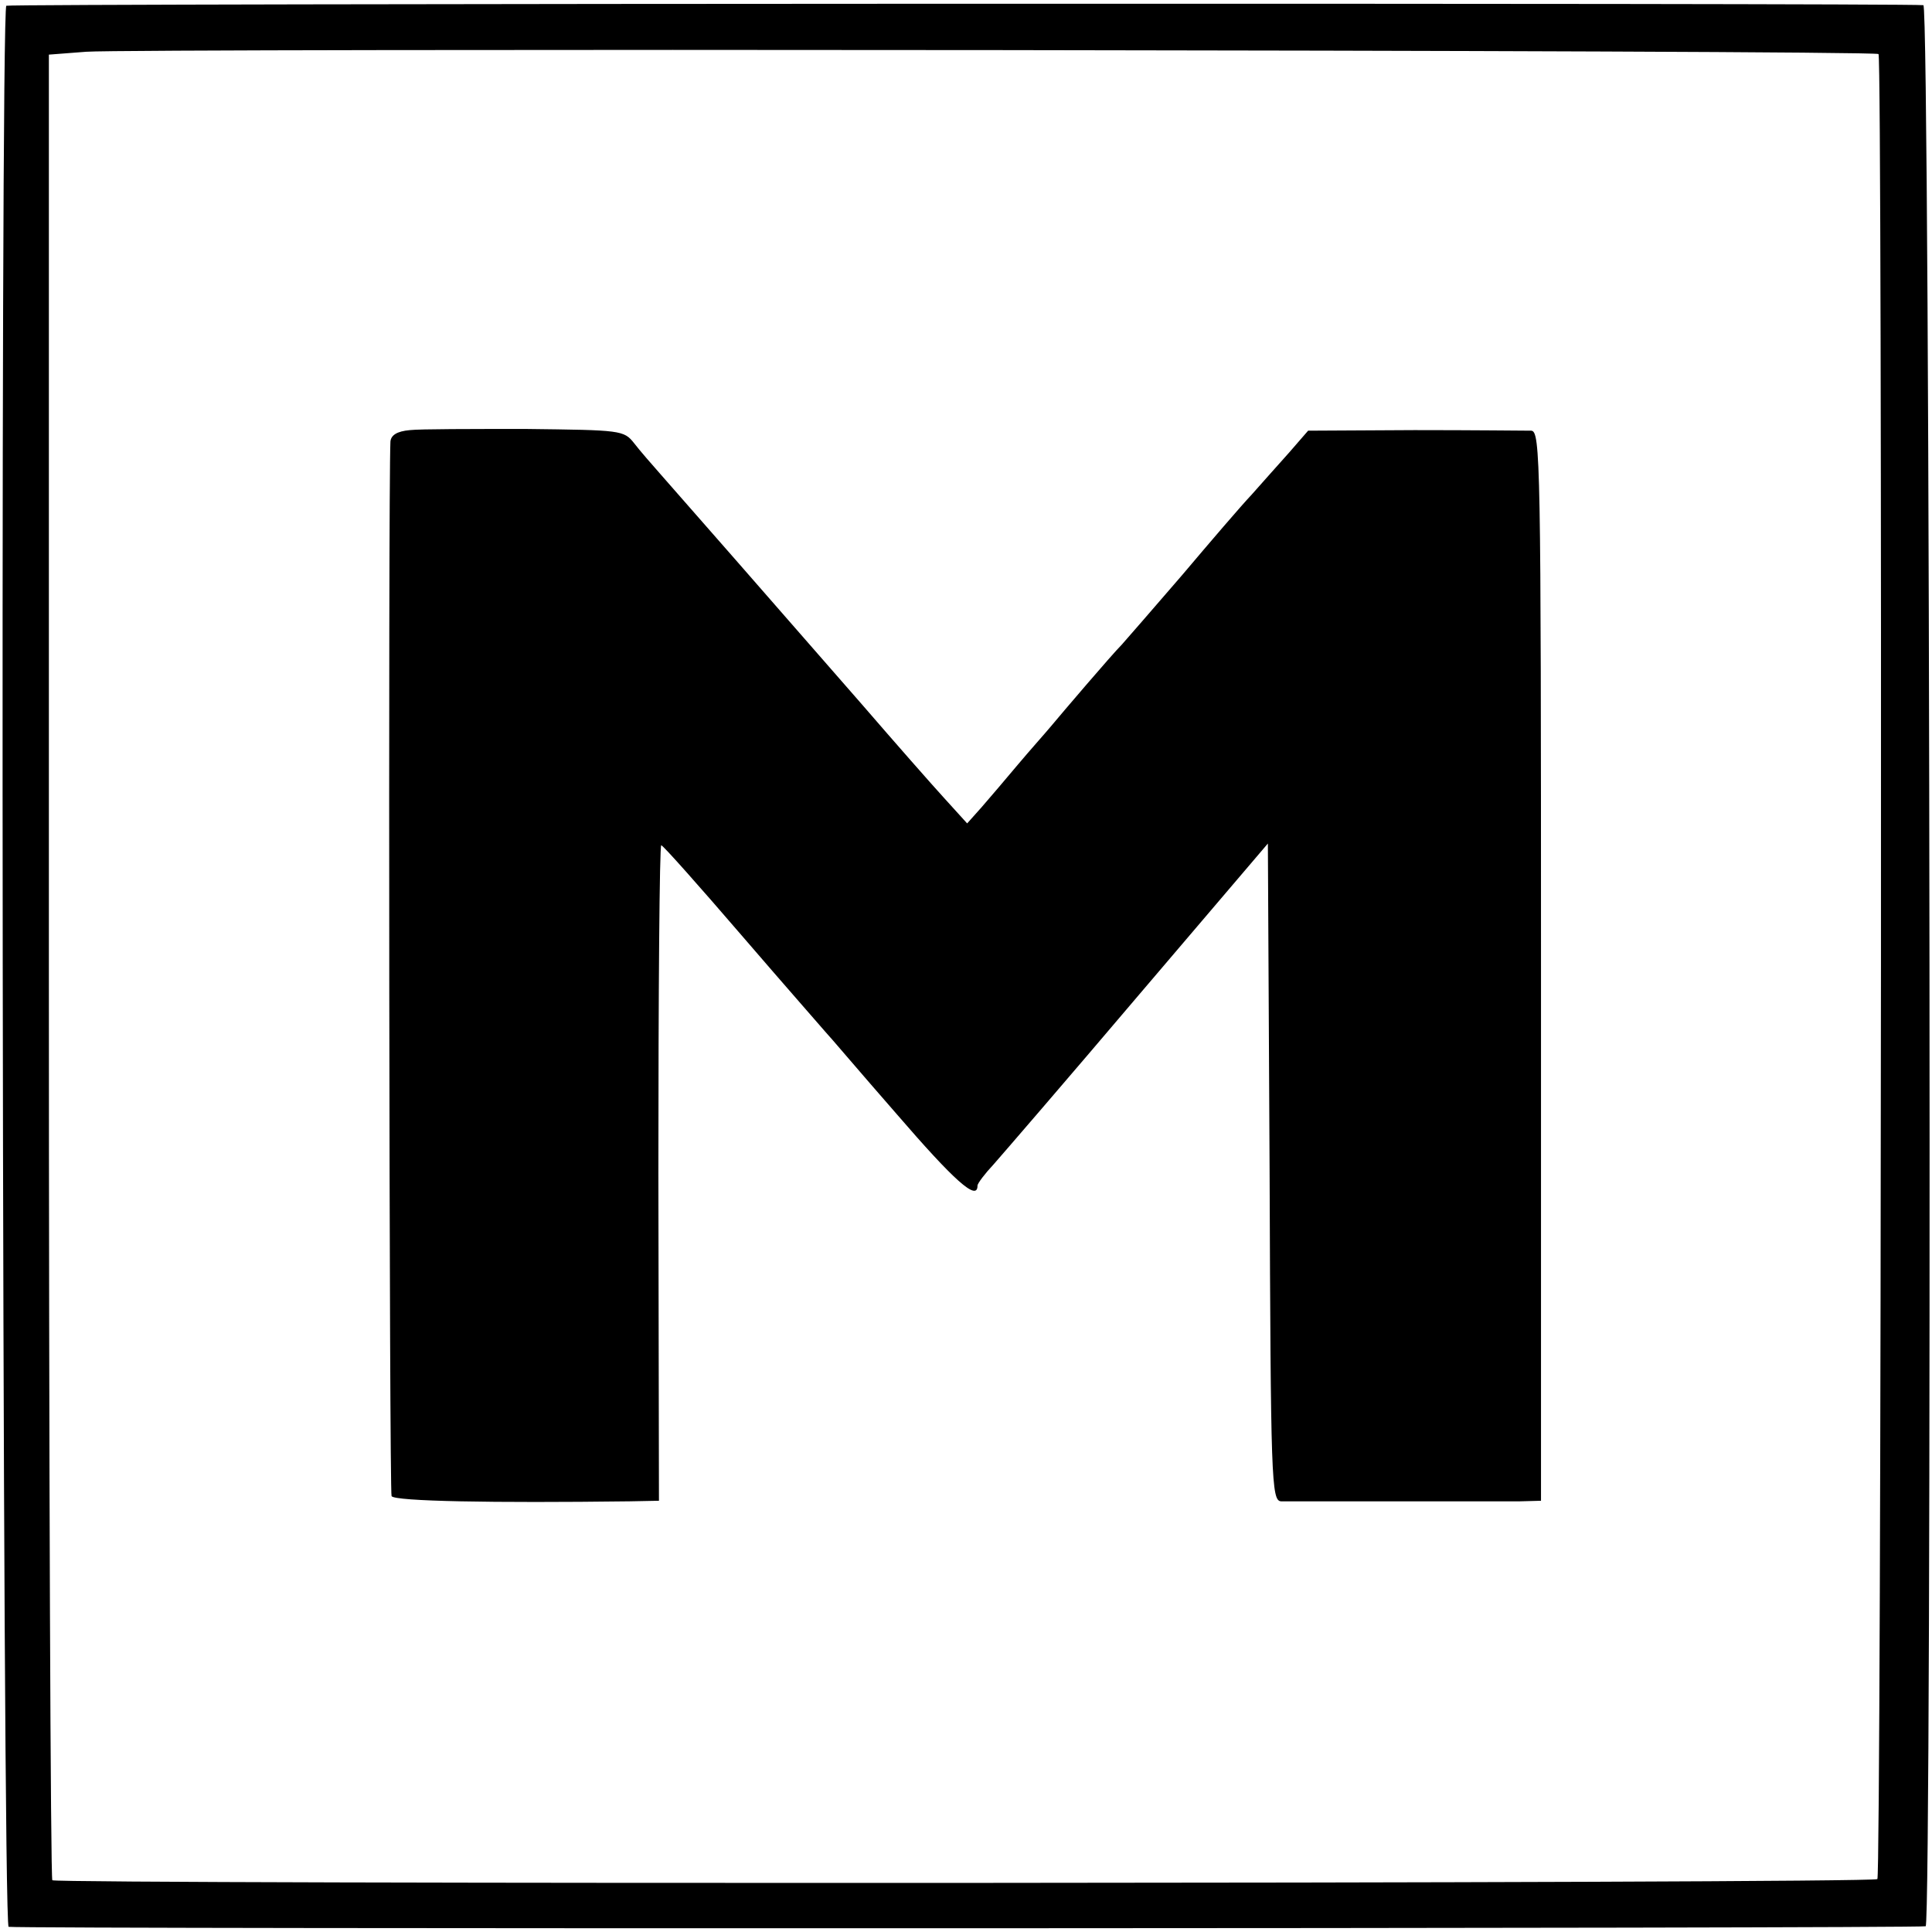
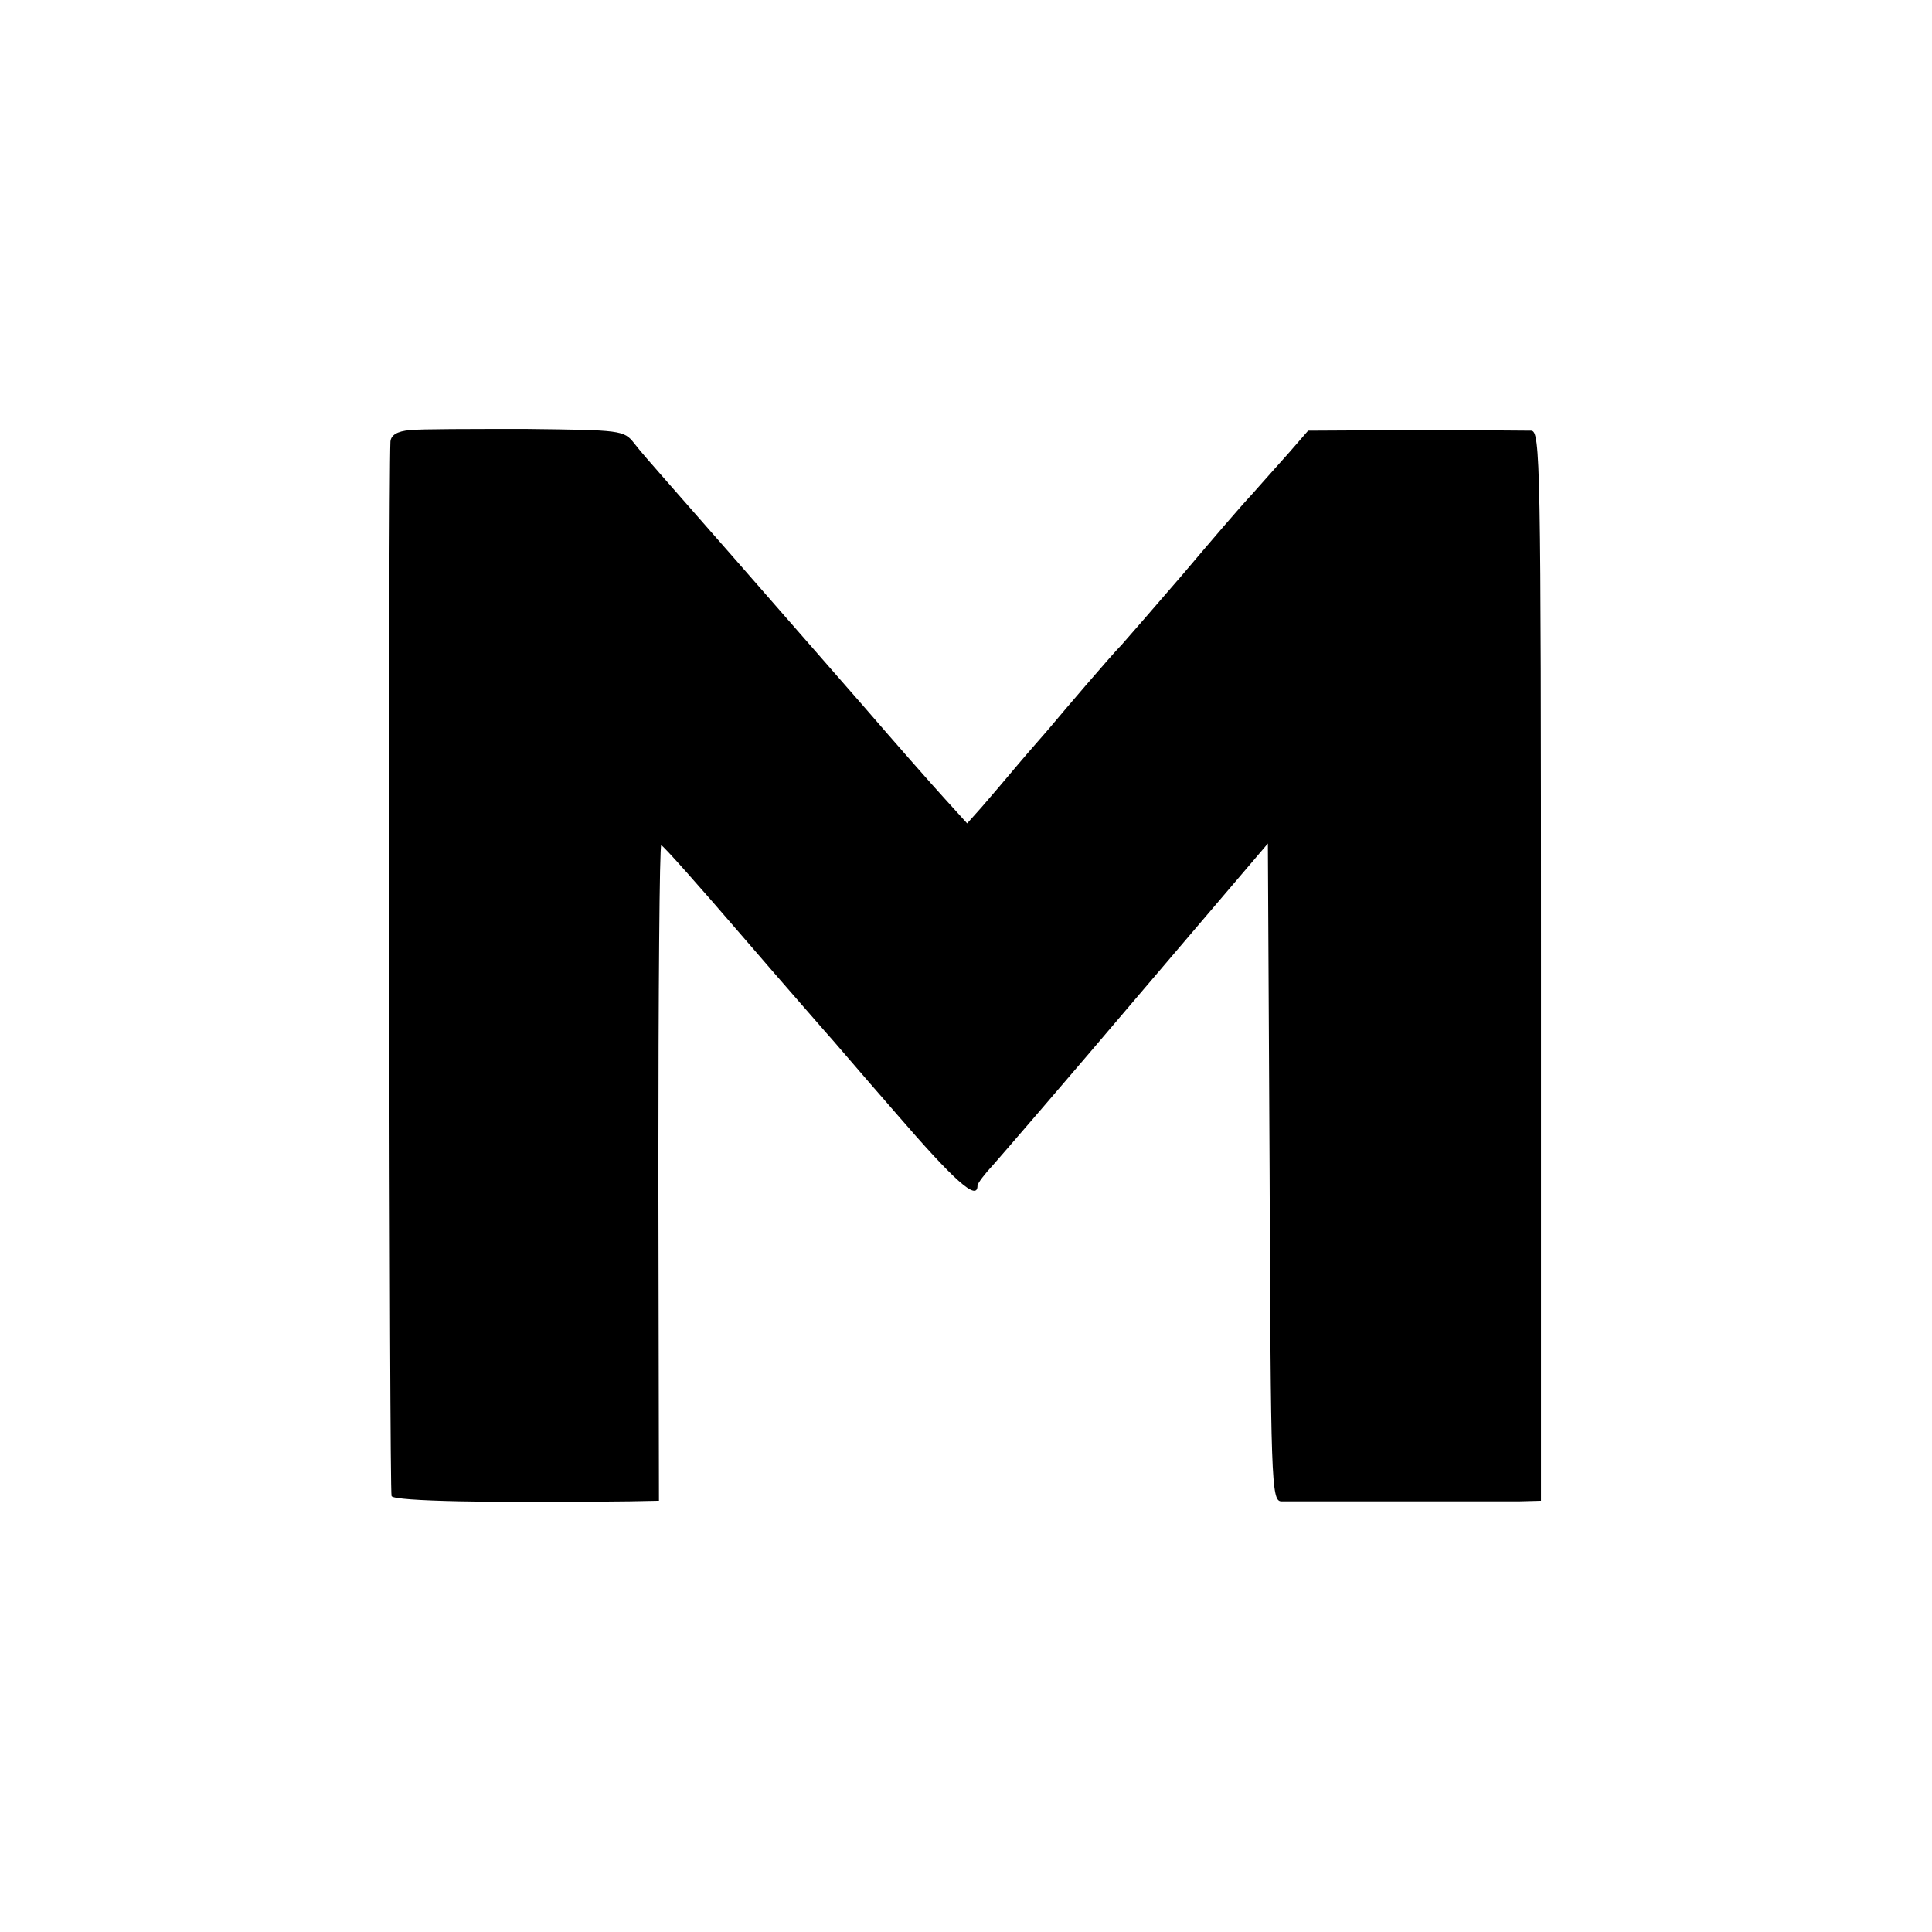
<svg xmlns="http://www.w3.org/2000/svg" version="1.0" width="336pt" height="336pt" viewBox="0 0 336 336" preserveAspectRatio="xMidYMid meet">
  <g transform="translate(0,336) scale(0.1,-0.1)" fill="#000000" stroke="none">
-     <path d="M11 3350 c-11 -8 -7 -3340 4 -3341 33 -4 3328 -3 3334 1 11 8 8 3340 -4 3341 -33 4 -3328 3 -3334 -1z m3256 -84 c7 -7 5 -3167 -2 -3174 -7 -8 -3164 -9 -3174 -2 -3 3 -6 718 -6 1590 l0 1585 65 5 c81 6 3111 3 3117 -4z" />
    <path d="M713 2612 c-23 -2 -33 -9 -34 -20 -4 -92 -2 -1826 2 -1834 6 -9 176 -12 414 -9 l51 1 -1 570 c0 314 2 570 5 570 3 0 66 -71 140 -157 74 -86 140 -161 145 -167 6 -6 61 -71 124 -143 100 -116 141 -153 141 -125 0 4 13 21 28 37 15 17 129 149 252 294 l225 264 3 -571 c2 -536 3 -572 20 -573 22 0 365 0 415 0 l37 1 0 930 c0 879 -1 930 -17 931 -10 0 -101 1 -203 1 l-185 -1 -33 -38 c-19 -21 -48 -54 -65 -73 -18 -19 -72 -82 -121 -140 -50 -58 -97 -112 -105 -121 -9 -9 -36 -40 -61 -69 -25 -29 -53 -62 -63 -74 -10 -12 -36 -41 -57 -66 -21 -25 -49 -58 -63 -74 l-25 -28 -39 43 c-22 24 -87 98 -144 164 -151 173 -319 365 -350 400 -15 17 -36 41 -46 54 -18 23 -23 23 -188 25 -94 0 -185 0 -202 -2z" />
  </g>
</svg>